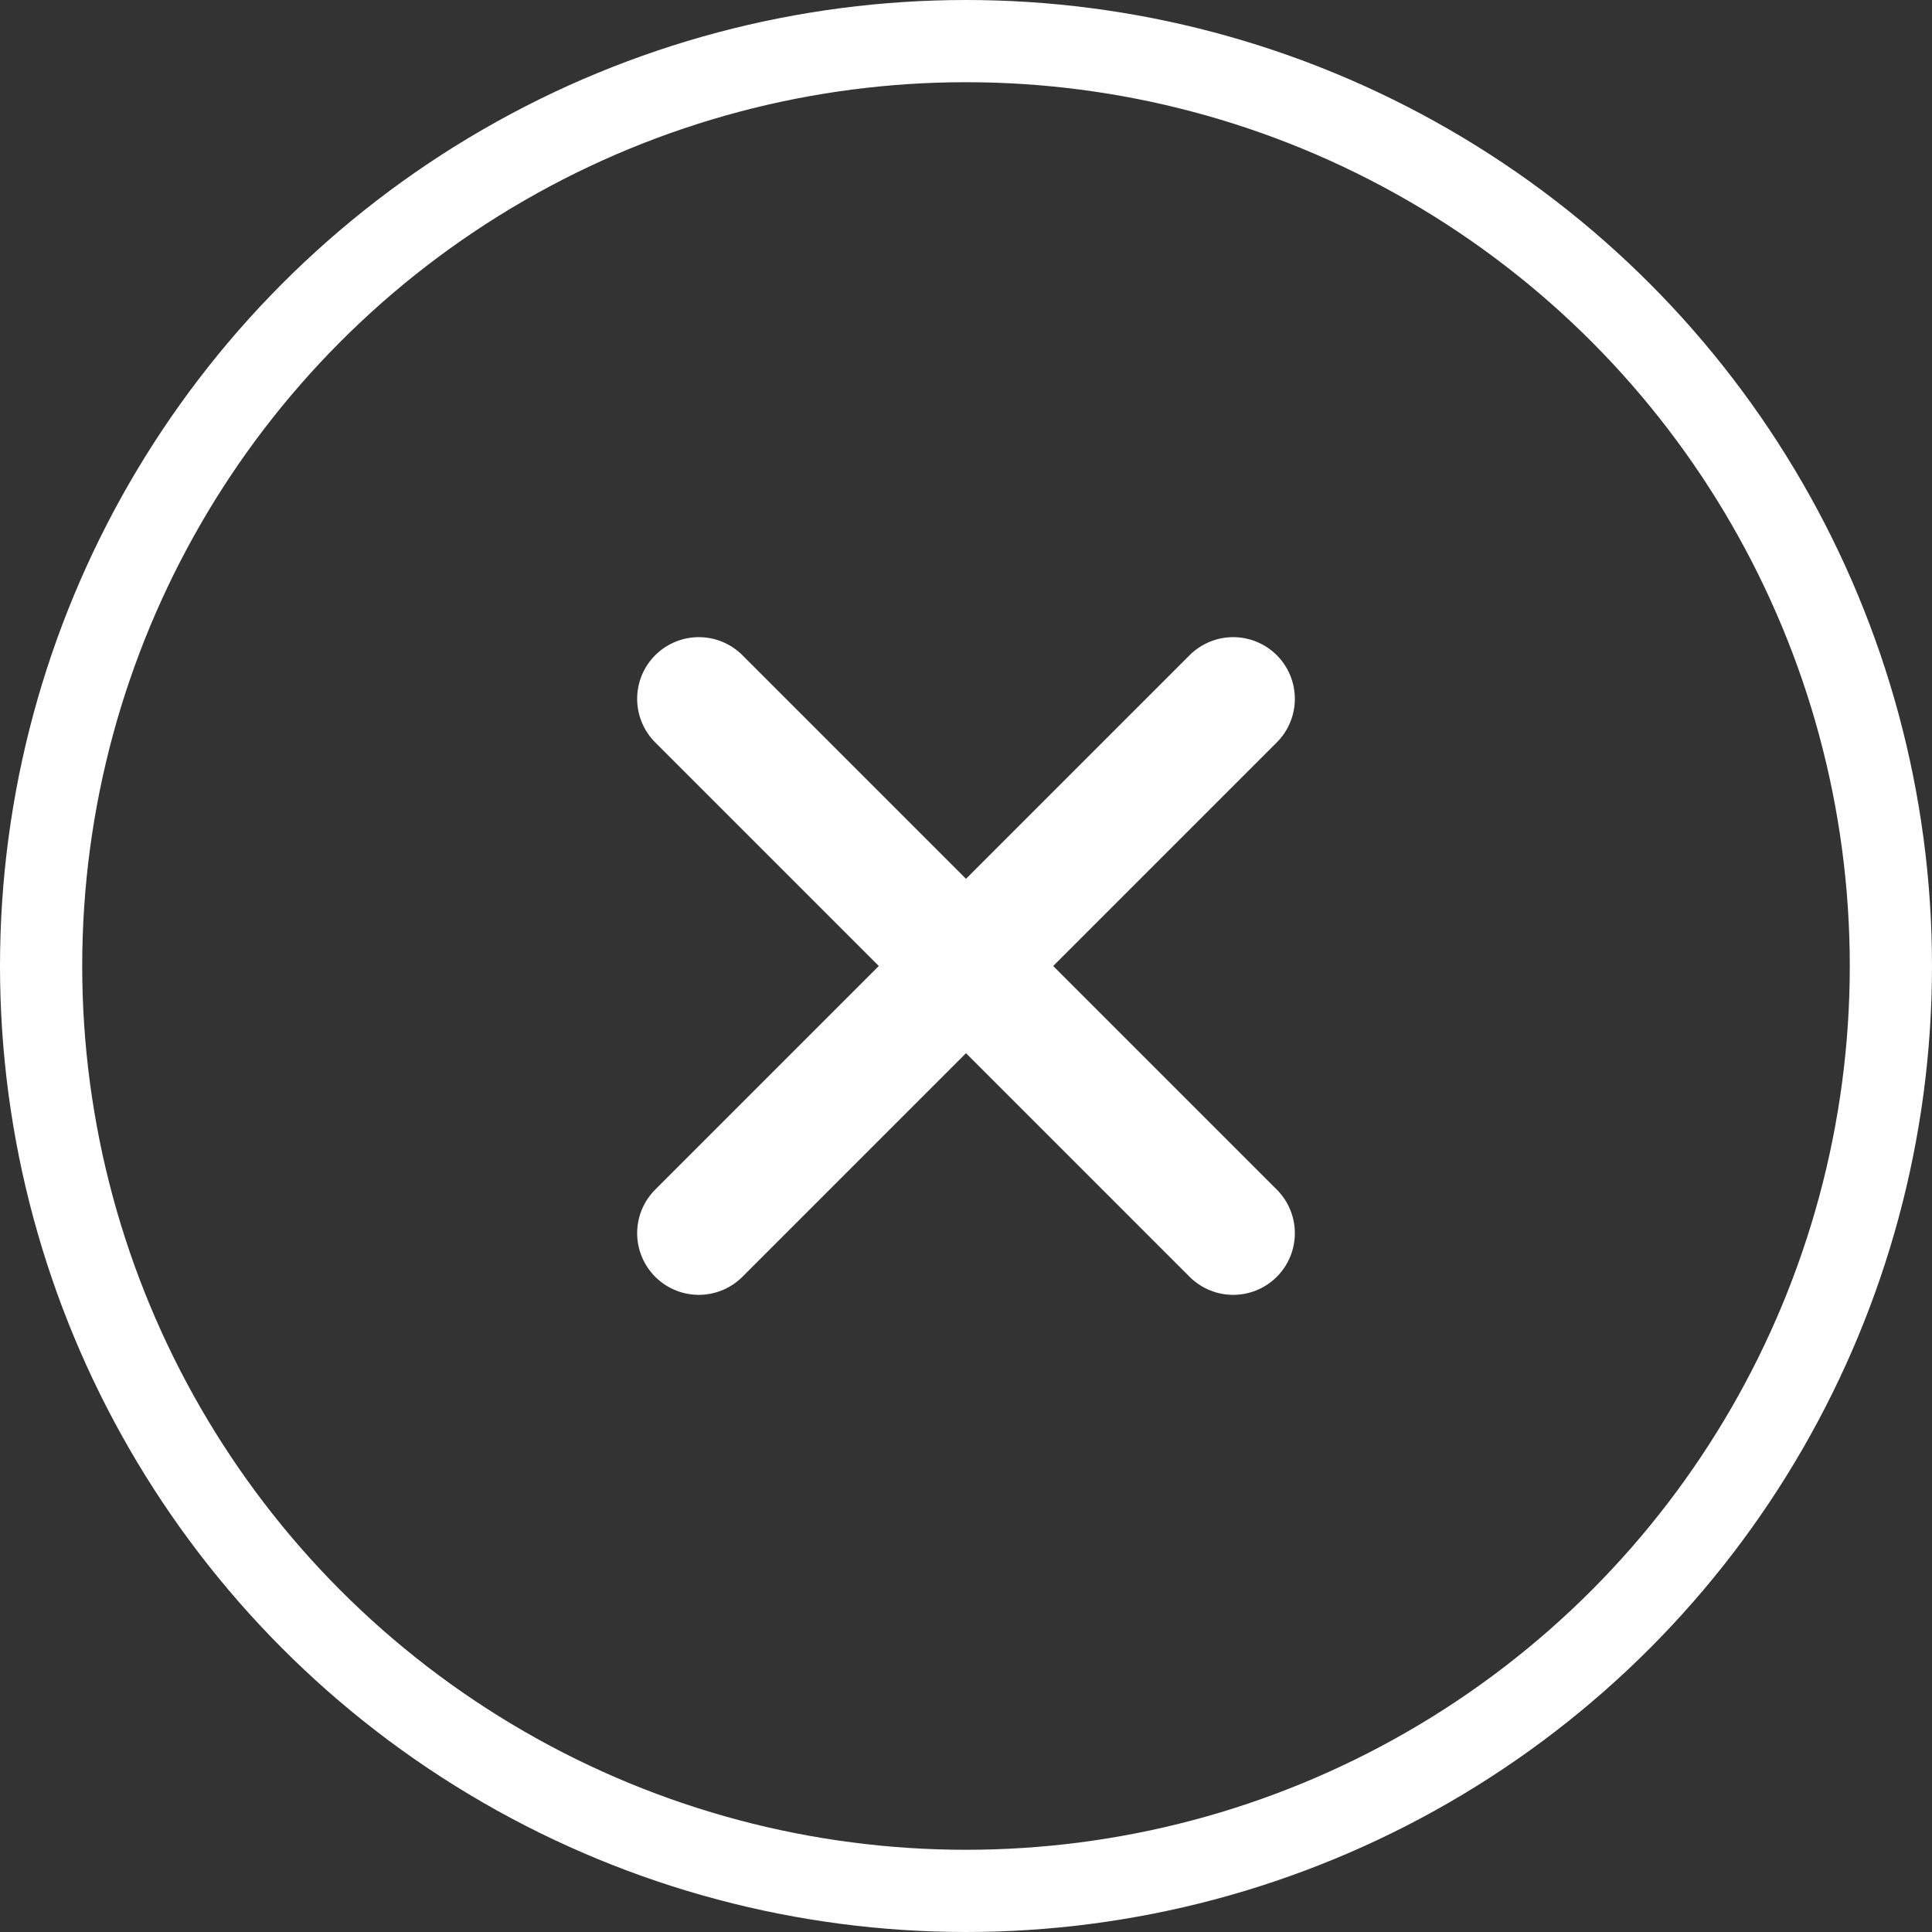
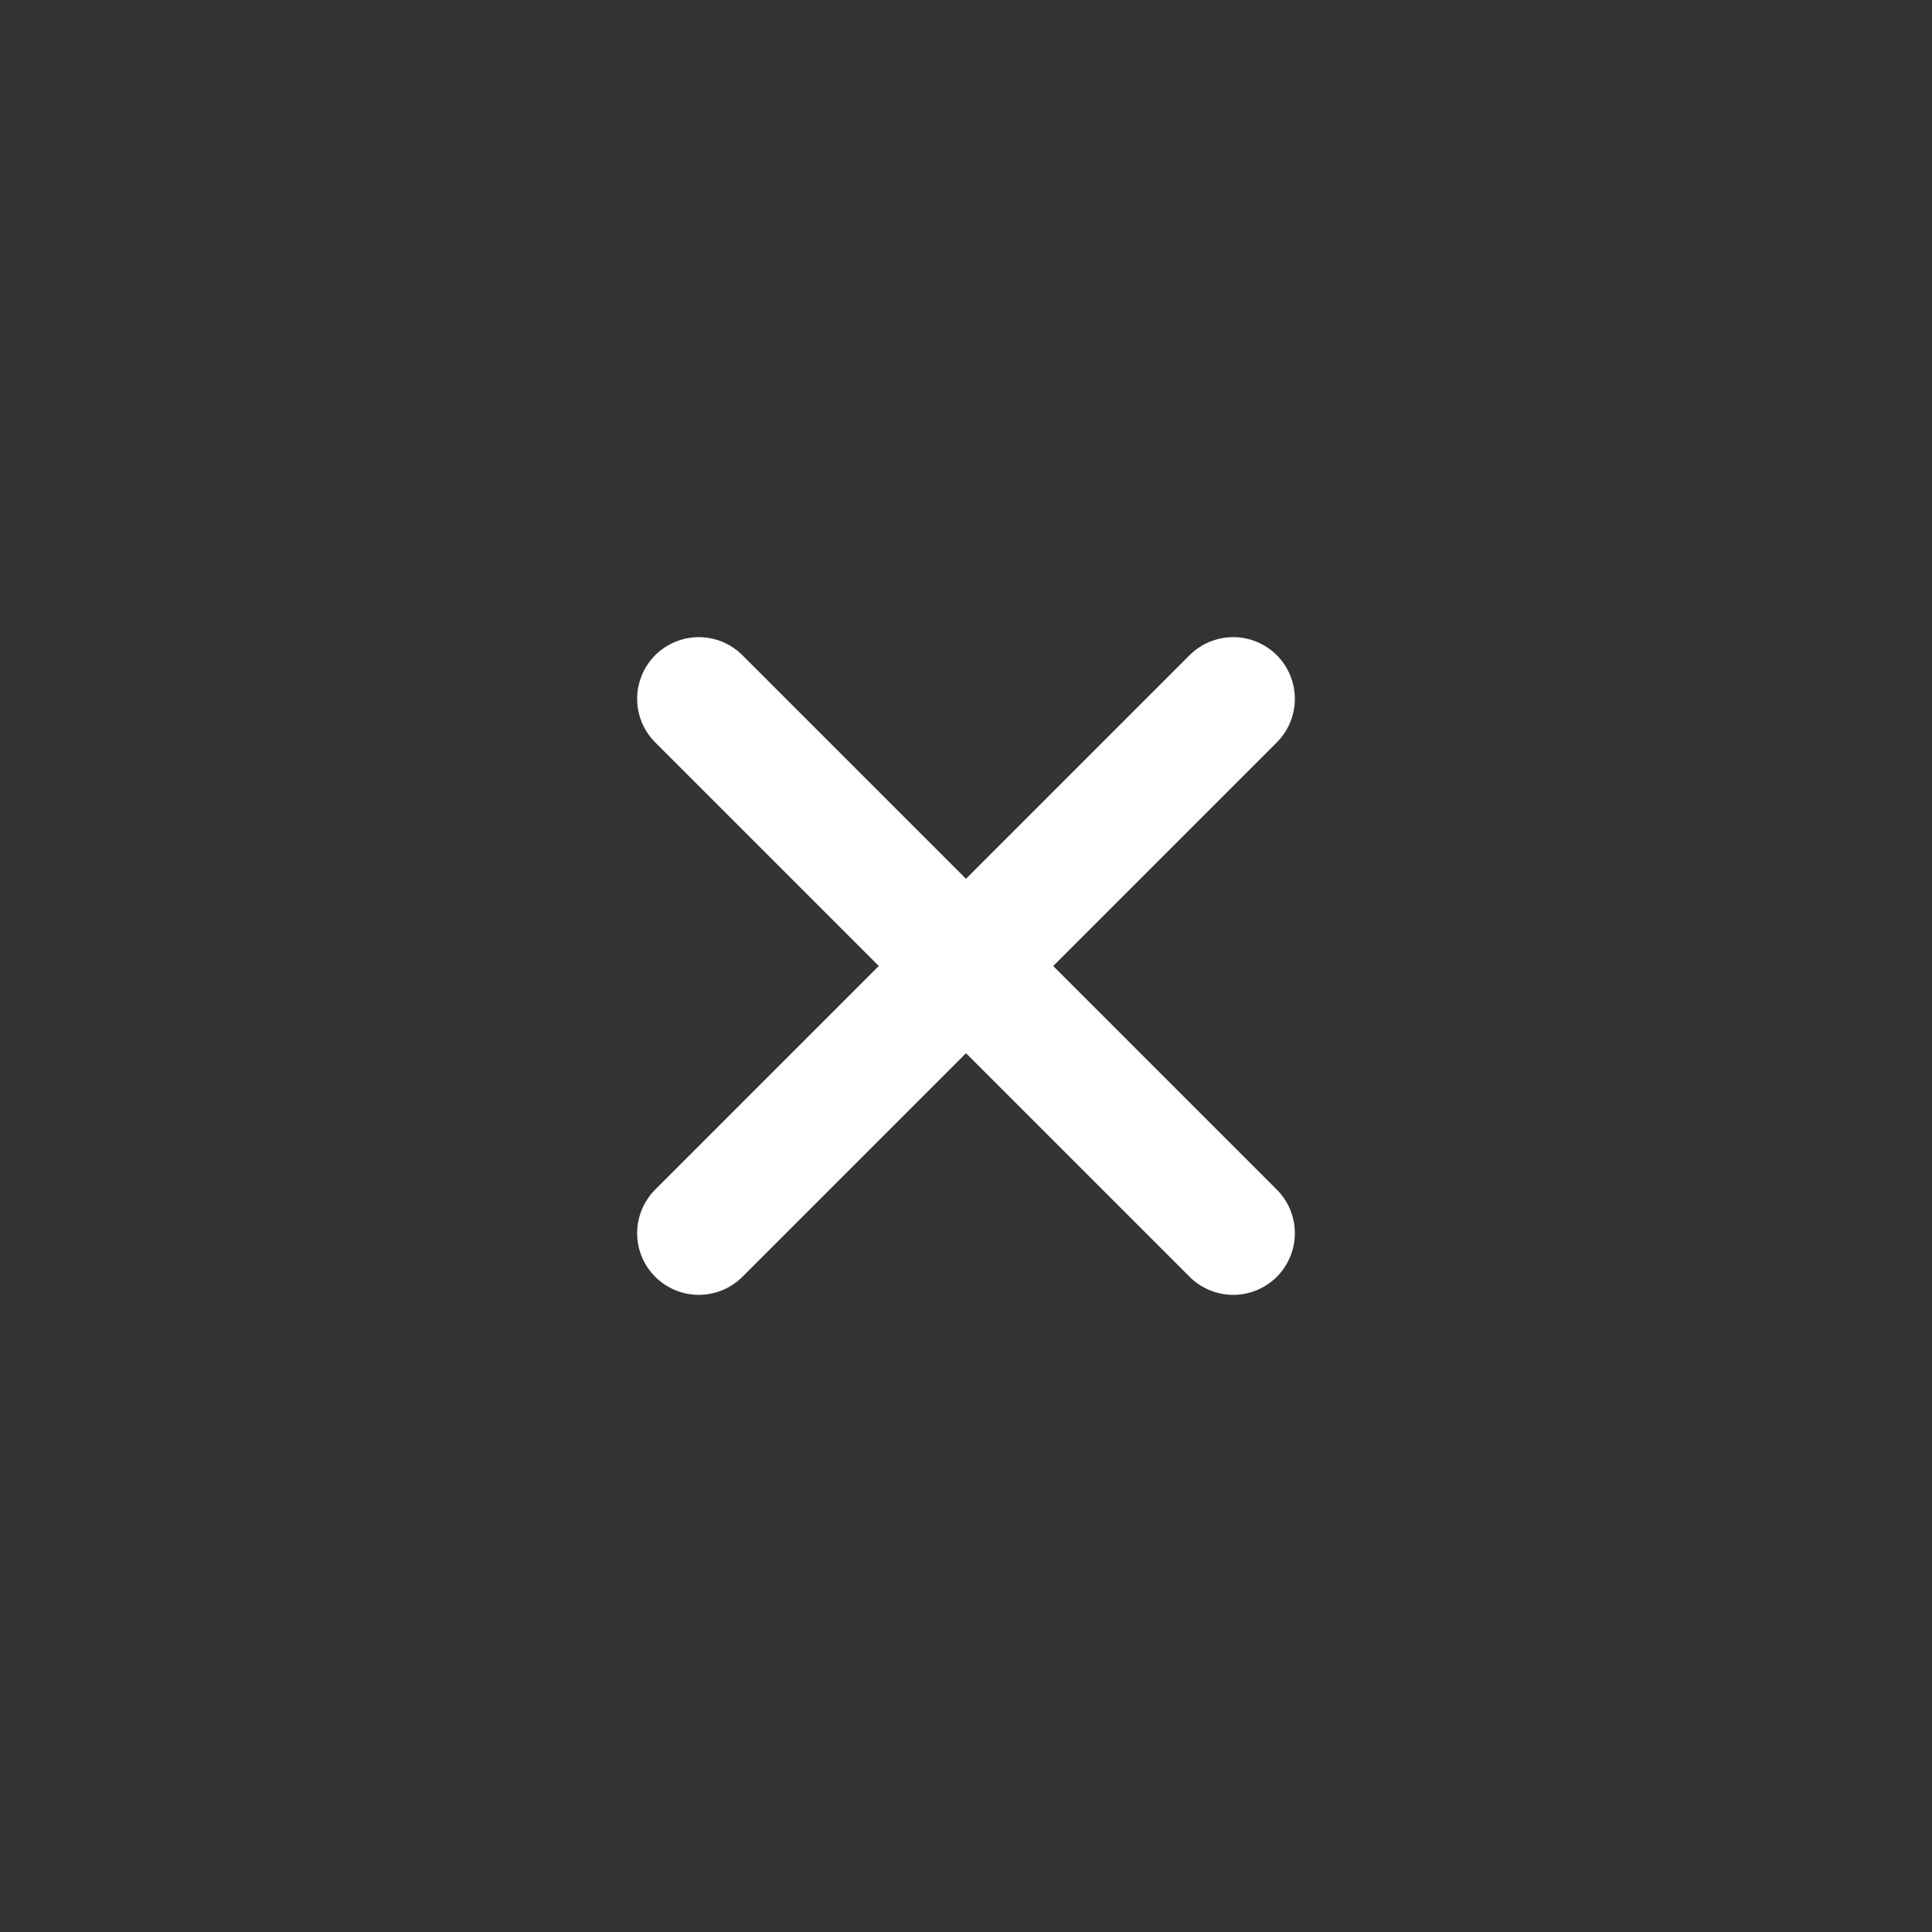
<svg xmlns="http://www.w3.org/2000/svg" width="47" height="47" viewBox="0 0 47 47" fill="none">
  <rect x="0" y="0" width="47" height="47" fill="#333333" stroke="none" />
-   <circle cx="23.5" cy="23.5" r="22.5" stroke="white" stroke-width="2" fill="none" />
  <path d="M30 17L17 30M17 17L30 30" stroke="white" stroke-width="3" stroke-linecap="round" stroke-linejoin="round" />
</svg>